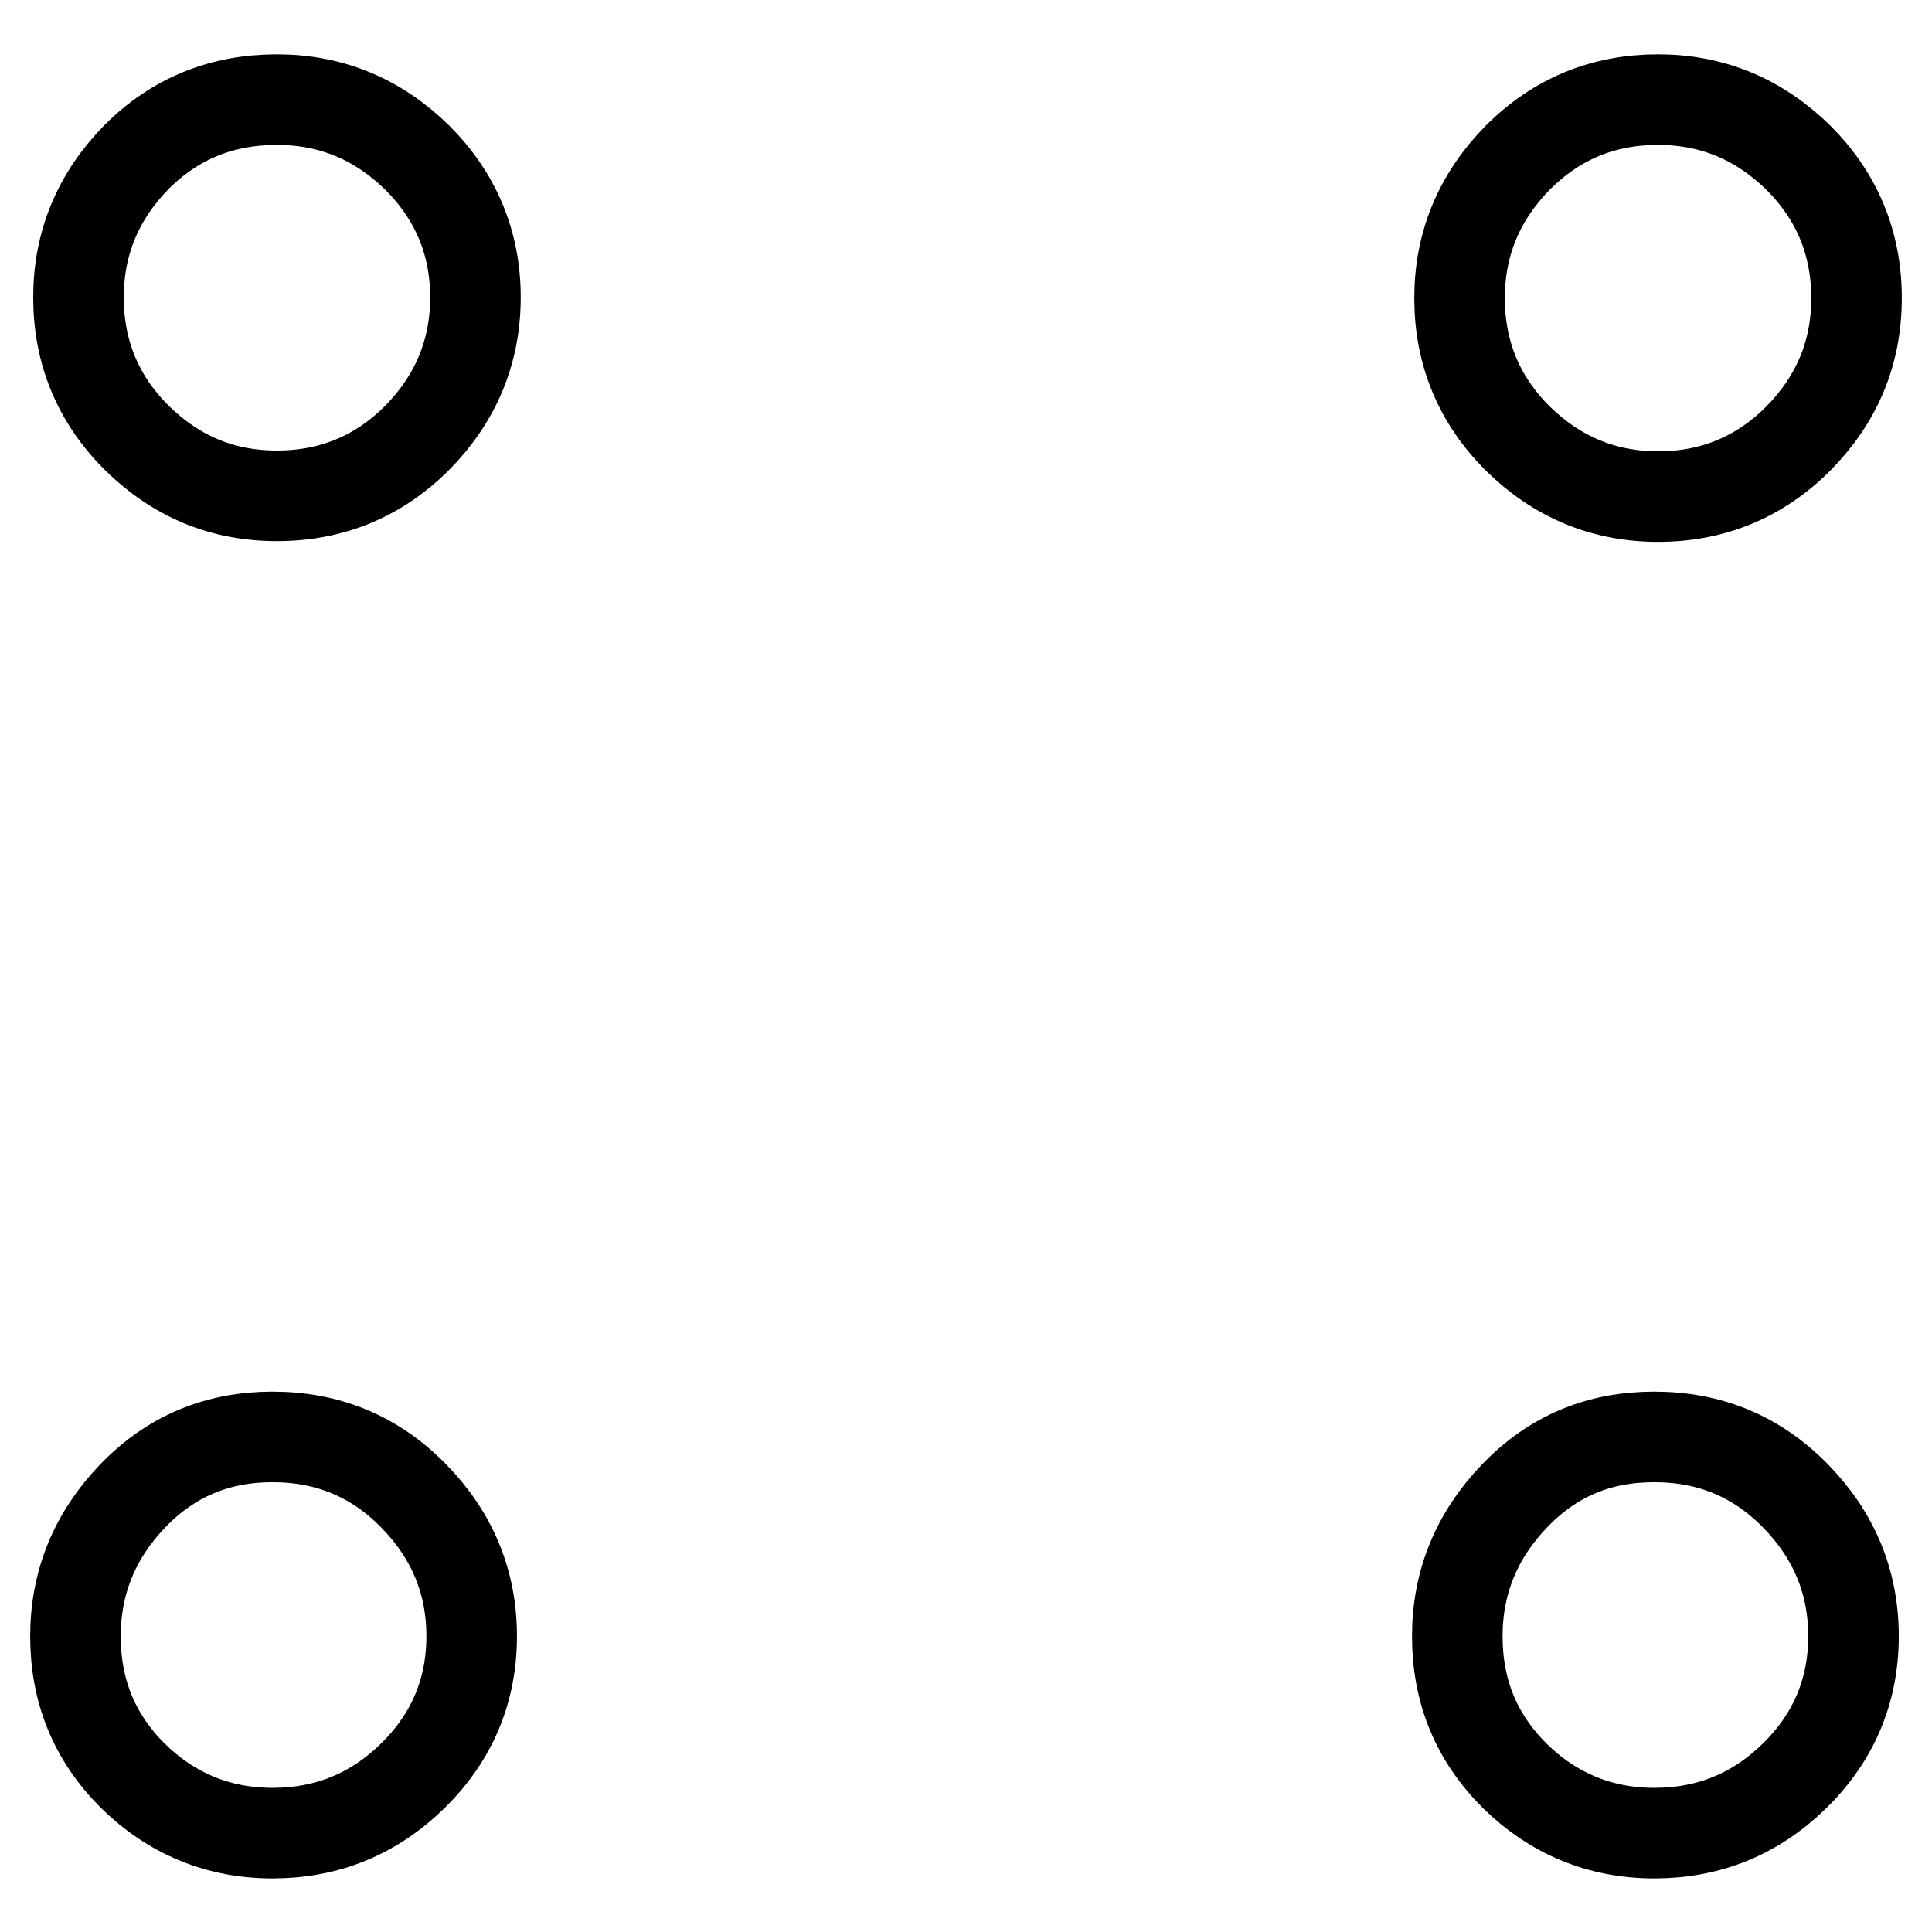
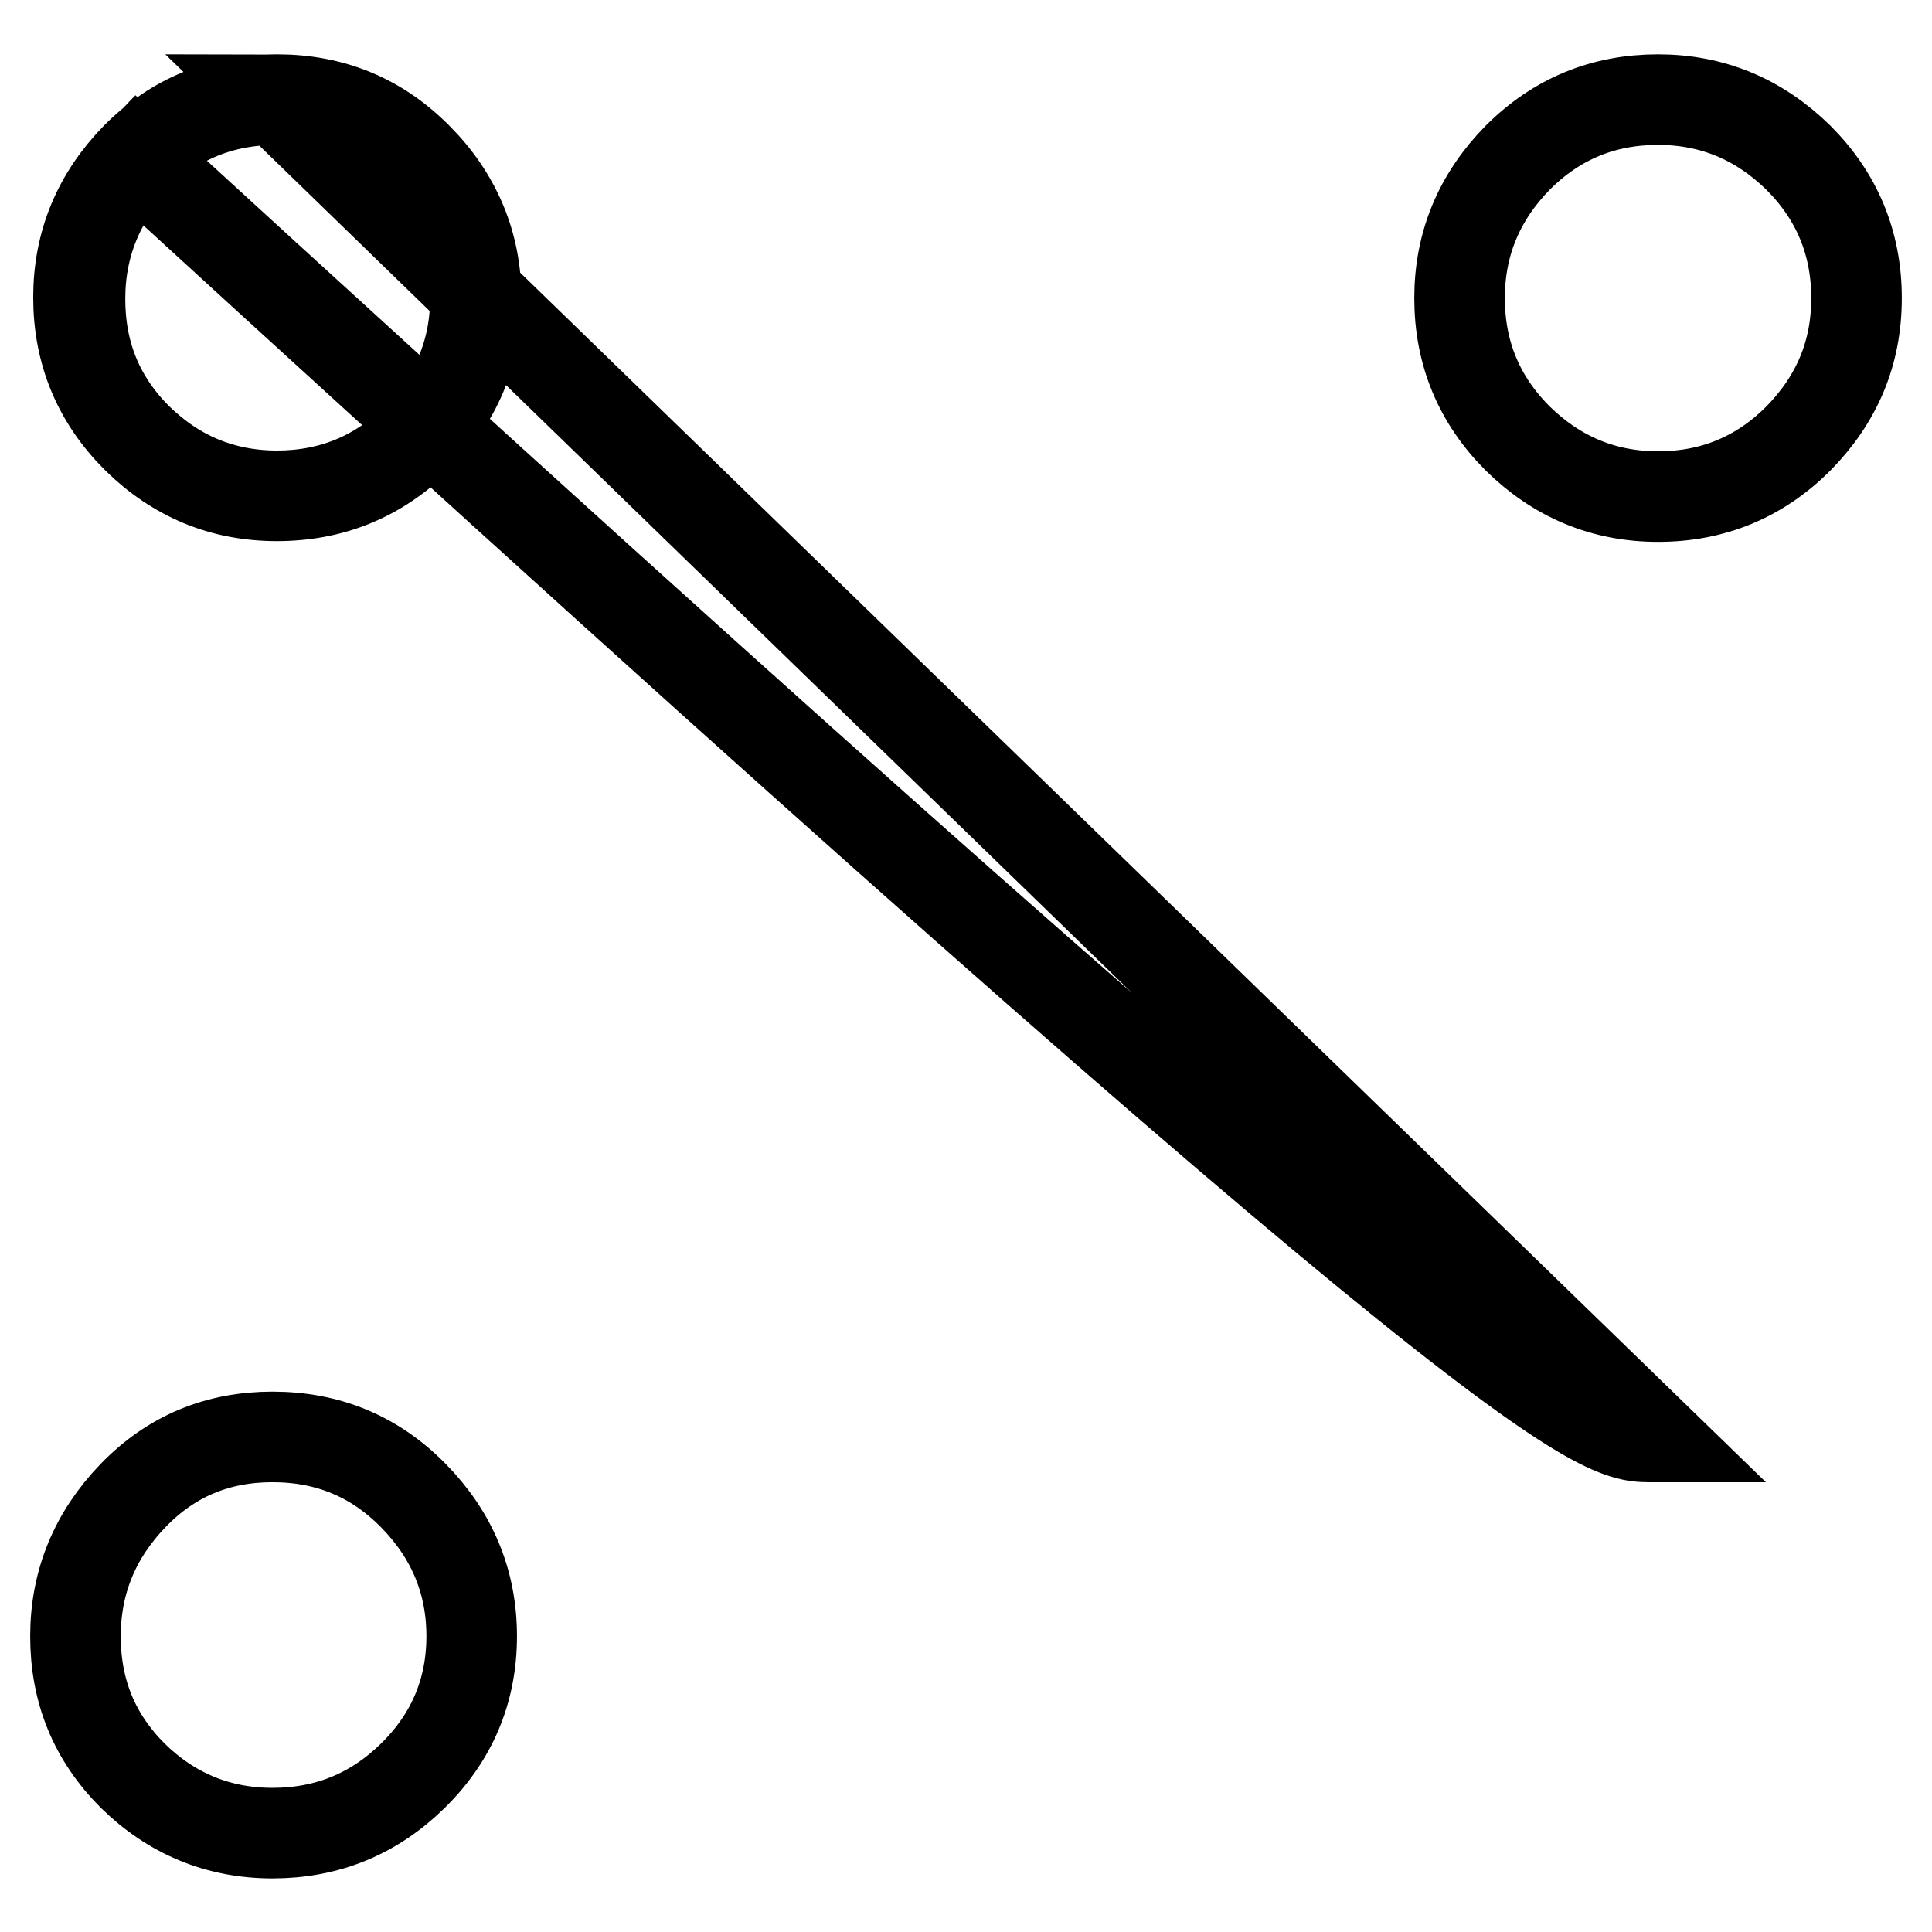
<svg xmlns="http://www.w3.org/2000/svg" version="1.1" x="0px" y="0px" viewBox="0 0 256 256" enable-background="new 0 0 256 256" xml:space="preserve">
  <g>
-     <path stroke-width="12" fill-opacity="0" stroke="#000000" d="M36.1,190.4c7.4,0,13.6,2.6,18.7,7.8c5.1,5.2,7.7,11.4,7.7,18.6c0,7.2-2.6,13.4-7.8,18.5 c-5.2,5.1-11.4,7.6-18.6,7.6s-13.4-2.6-18.5-7.6c-5.1-5.1-7.6-11.2-7.6-18.5c0-7.2,2.6-13.4,7.6-18.6 C22.7,192.9,28.9,190.4,36.1,190.4z M36.7,13.2c7.2,0,13.4,2.6,18.6,7.7C60.4,26,63,32.2,63,39.4S60.4,52.8,55.3,58 c-5.1,5.1-11.3,7.7-18.6,7.7S23.3,63.1,18.1,58c-5.1-5.1-7.7-11.3-7.7-18.6c0-7.2,2.6-13.4,7.7-18.6C23.2,15.7,29.4,13.2,36.7,13.2 z M219.2,190.4c7.4,0,13.6,2.6,18.7,7.8c5.1,5.2,7.7,11.4,7.7,18.6c0,7.2-2.6,13.4-7.8,18.5c-5.2,5.1-11.4,7.6-18.6,7.6 s-13.4-2.6-18.5-7.6c-5.1-5.1-7.6-11.2-7.6-18.5c0-7.2,2.6-13.4,7.6-18.6C205.8,192.9,211.9,190.4,219.2,190.4z M219.7,13.2 c7.2,0,13.4,2.6,18.6,7.7c5.1,5.1,7.7,11.3,7.7,18.6s-2.6,13.4-7.7,18.6c-5.1,5.1-11.3,7.7-18.6,7.7c-7.2,0-13.4-2.6-18.6-7.7 c-5.1-5.1-7.7-11.3-7.7-18.6c0-7.2,2.6-13.4,7.7-18.6C206.3,15.7,212.5,13.2,219.7,13.2z" />
+     <path stroke-width="12" fill-opacity="0" stroke="#000000" d="M36.1,190.4c7.4,0,13.6,2.6,18.7,7.8c5.1,5.2,7.7,11.4,7.7,18.6c0,7.2-2.6,13.4-7.8,18.5 c-5.2,5.1-11.4,7.6-18.6,7.6s-13.4-2.6-18.5-7.6c-5.1-5.1-7.6-11.2-7.6-18.5c0-7.2,2.6-13.4,7.6-18.6 C22.7,192.9,28.9,190.4,36.1,190.4z M36.7,13.2c7.2,0,13.4,2.6,18.6,7.7C60.4,26,63,32.2,63,39.4S60.4,52.8,55.3,58 c-5.1,5.1-11.3,7.7-18.6,7.7S23.3,63.1,18.1,58c-5.1-5.1-7.7-11.3-7.7-18.6c0-7.2,2.6-13.4,7.7-18.6C23.2,15.7,29.4,13.2,36.7,13.2 z c7.4,0,13.6,2.6,18.7,7.8c5.1,5.2,7.7,11.4,7.7,18.6c0,7.2-2.6,13.4-7.8,18.5c-5.2,5.1-11.4,7.6-18.6,7.6 s-13.4-2.6-18.5-7.6c-5.1-5.1-7.6-11.2-7.6-18.5c0-7.2,2.6-13.4,7.6-18.6C205.8,192.9,211.9,190.4,219.2,190.4z M219.7,13.2 c7.2,0,13.4,2.6,18.6,7.7c5.1,5.1,7.7,11.3,7.7,18.6s-2.6,13.4-7.7,18.6c-5.1,5.1-11.3,7.7-18.6,7.7c-7.2,0-13.4-2.6-18.6-7.7 c-5.1-5.1-7.7-11.3-7.7-18.6c0-7.2,2.6-13.4,7.7-18.6C206.3,15.7,212.5,13.2,219.7,13.2z" />
  </g>
</svg>